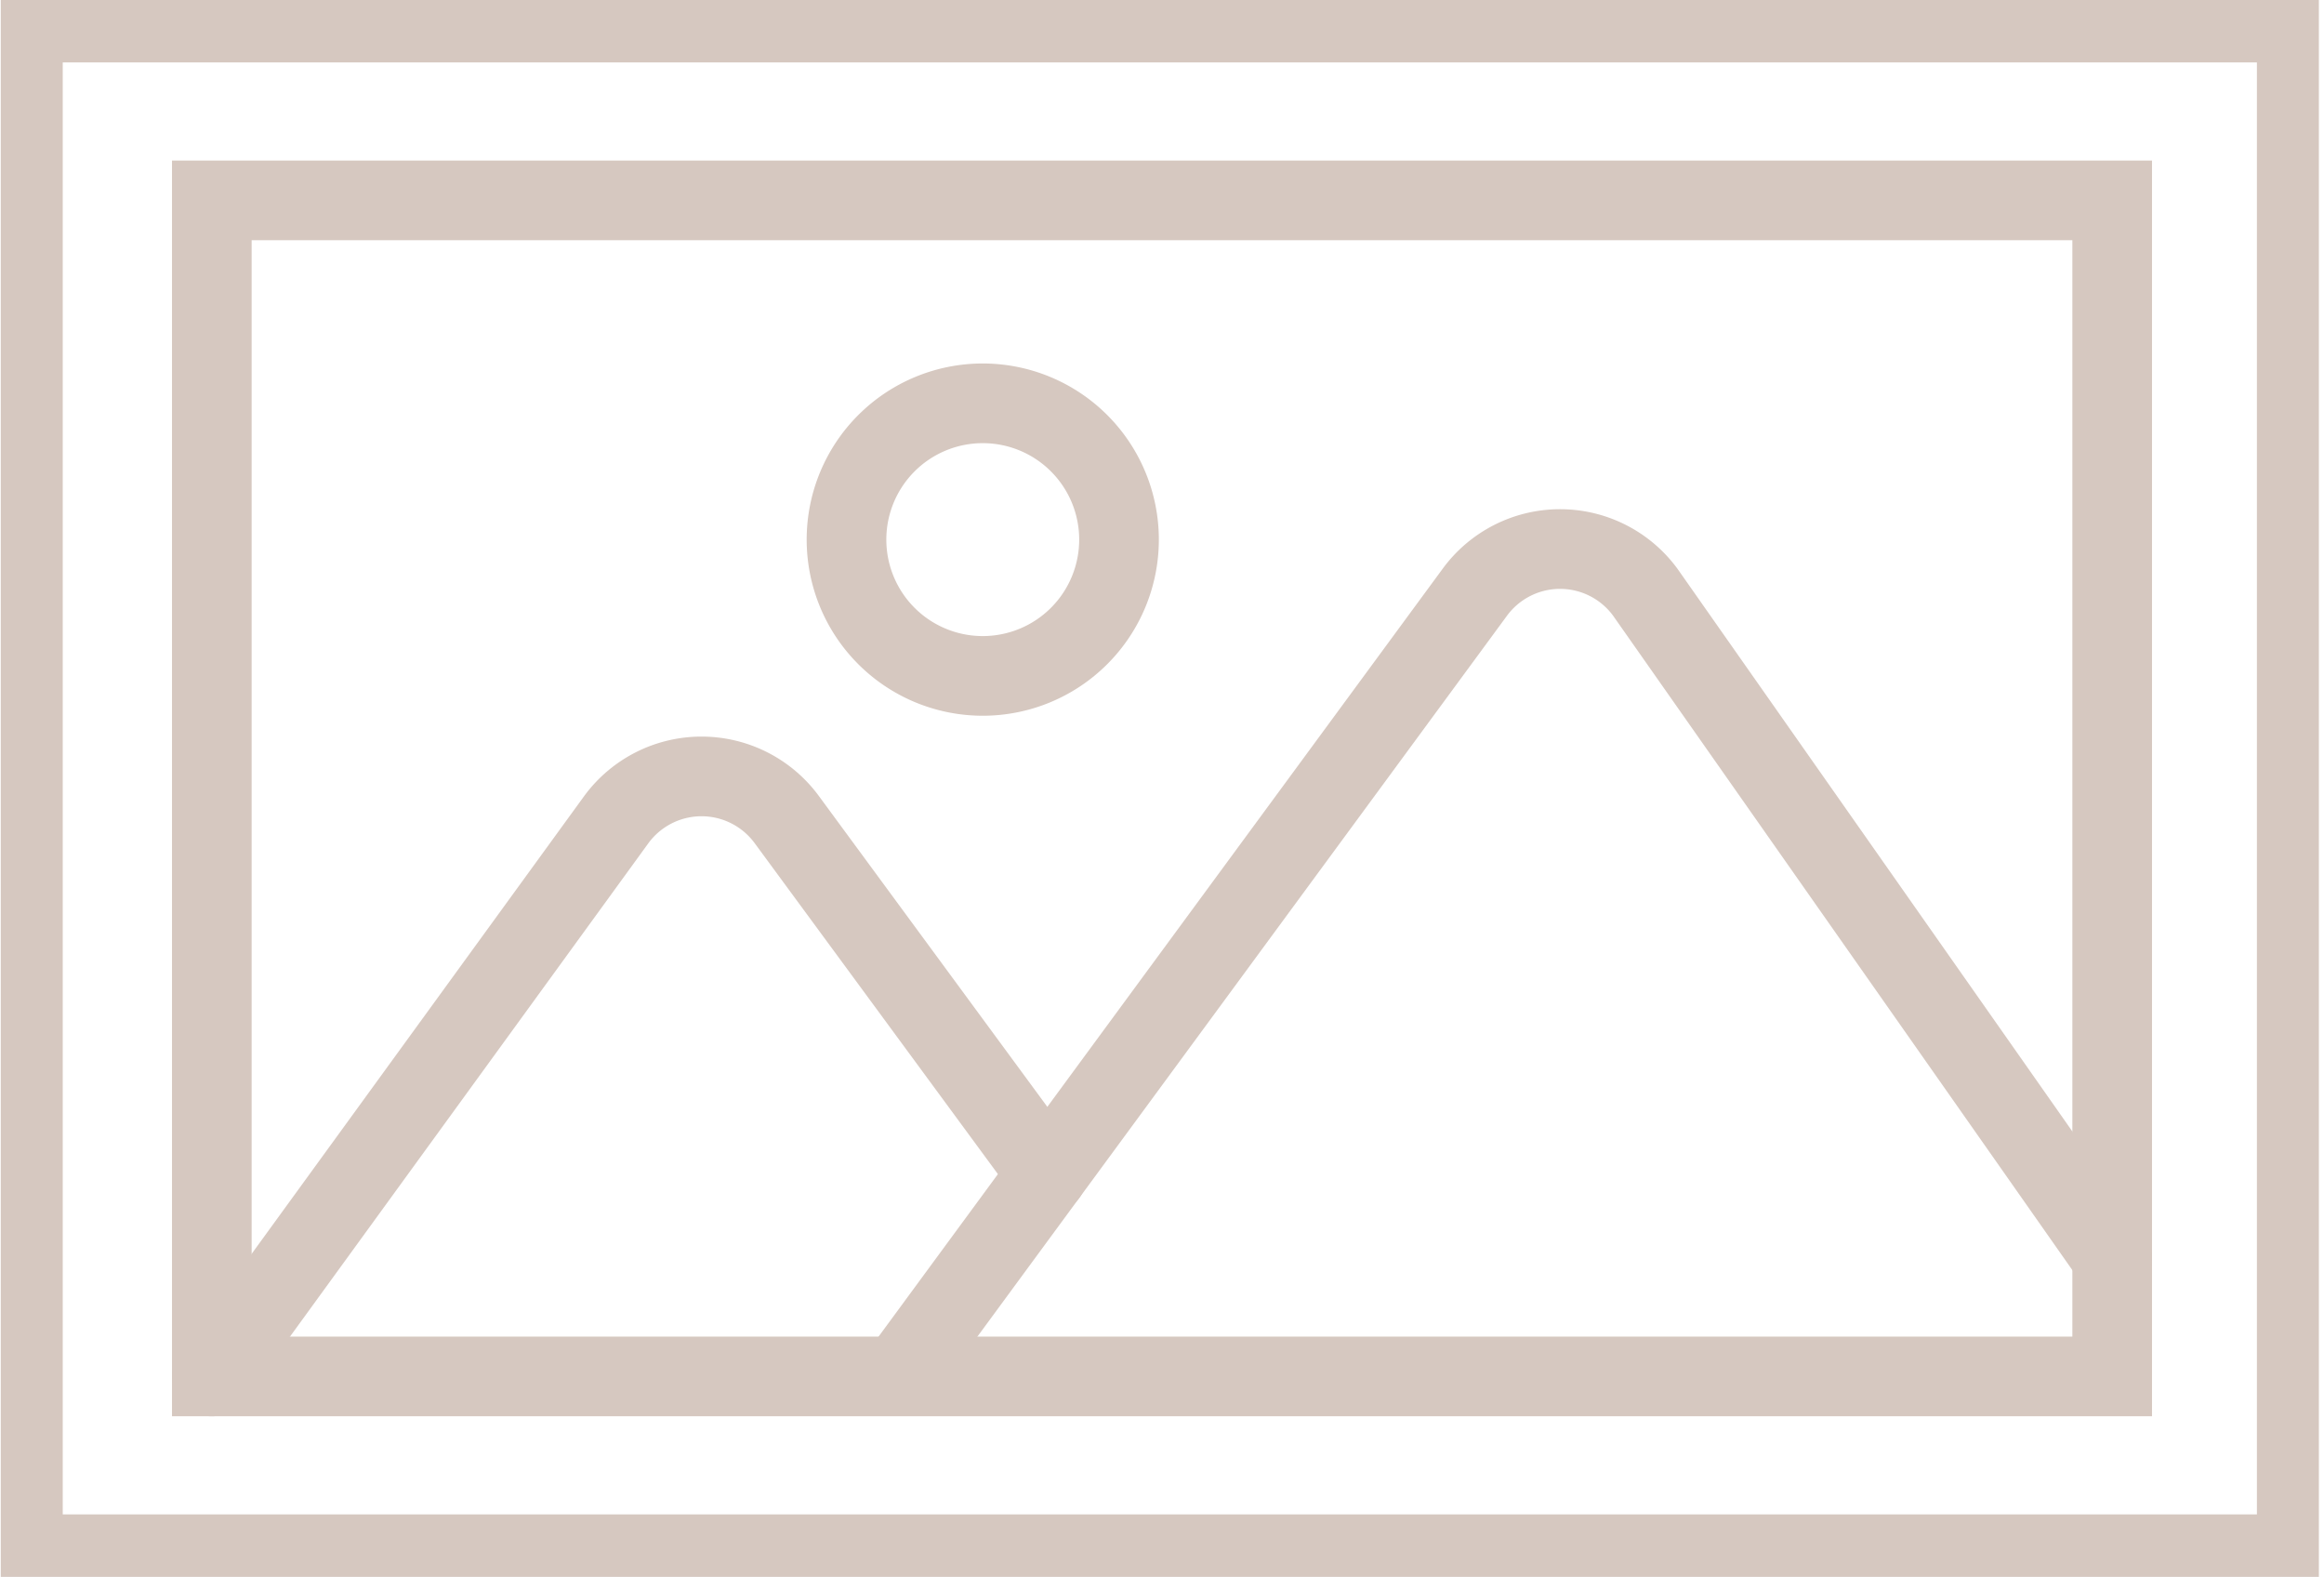
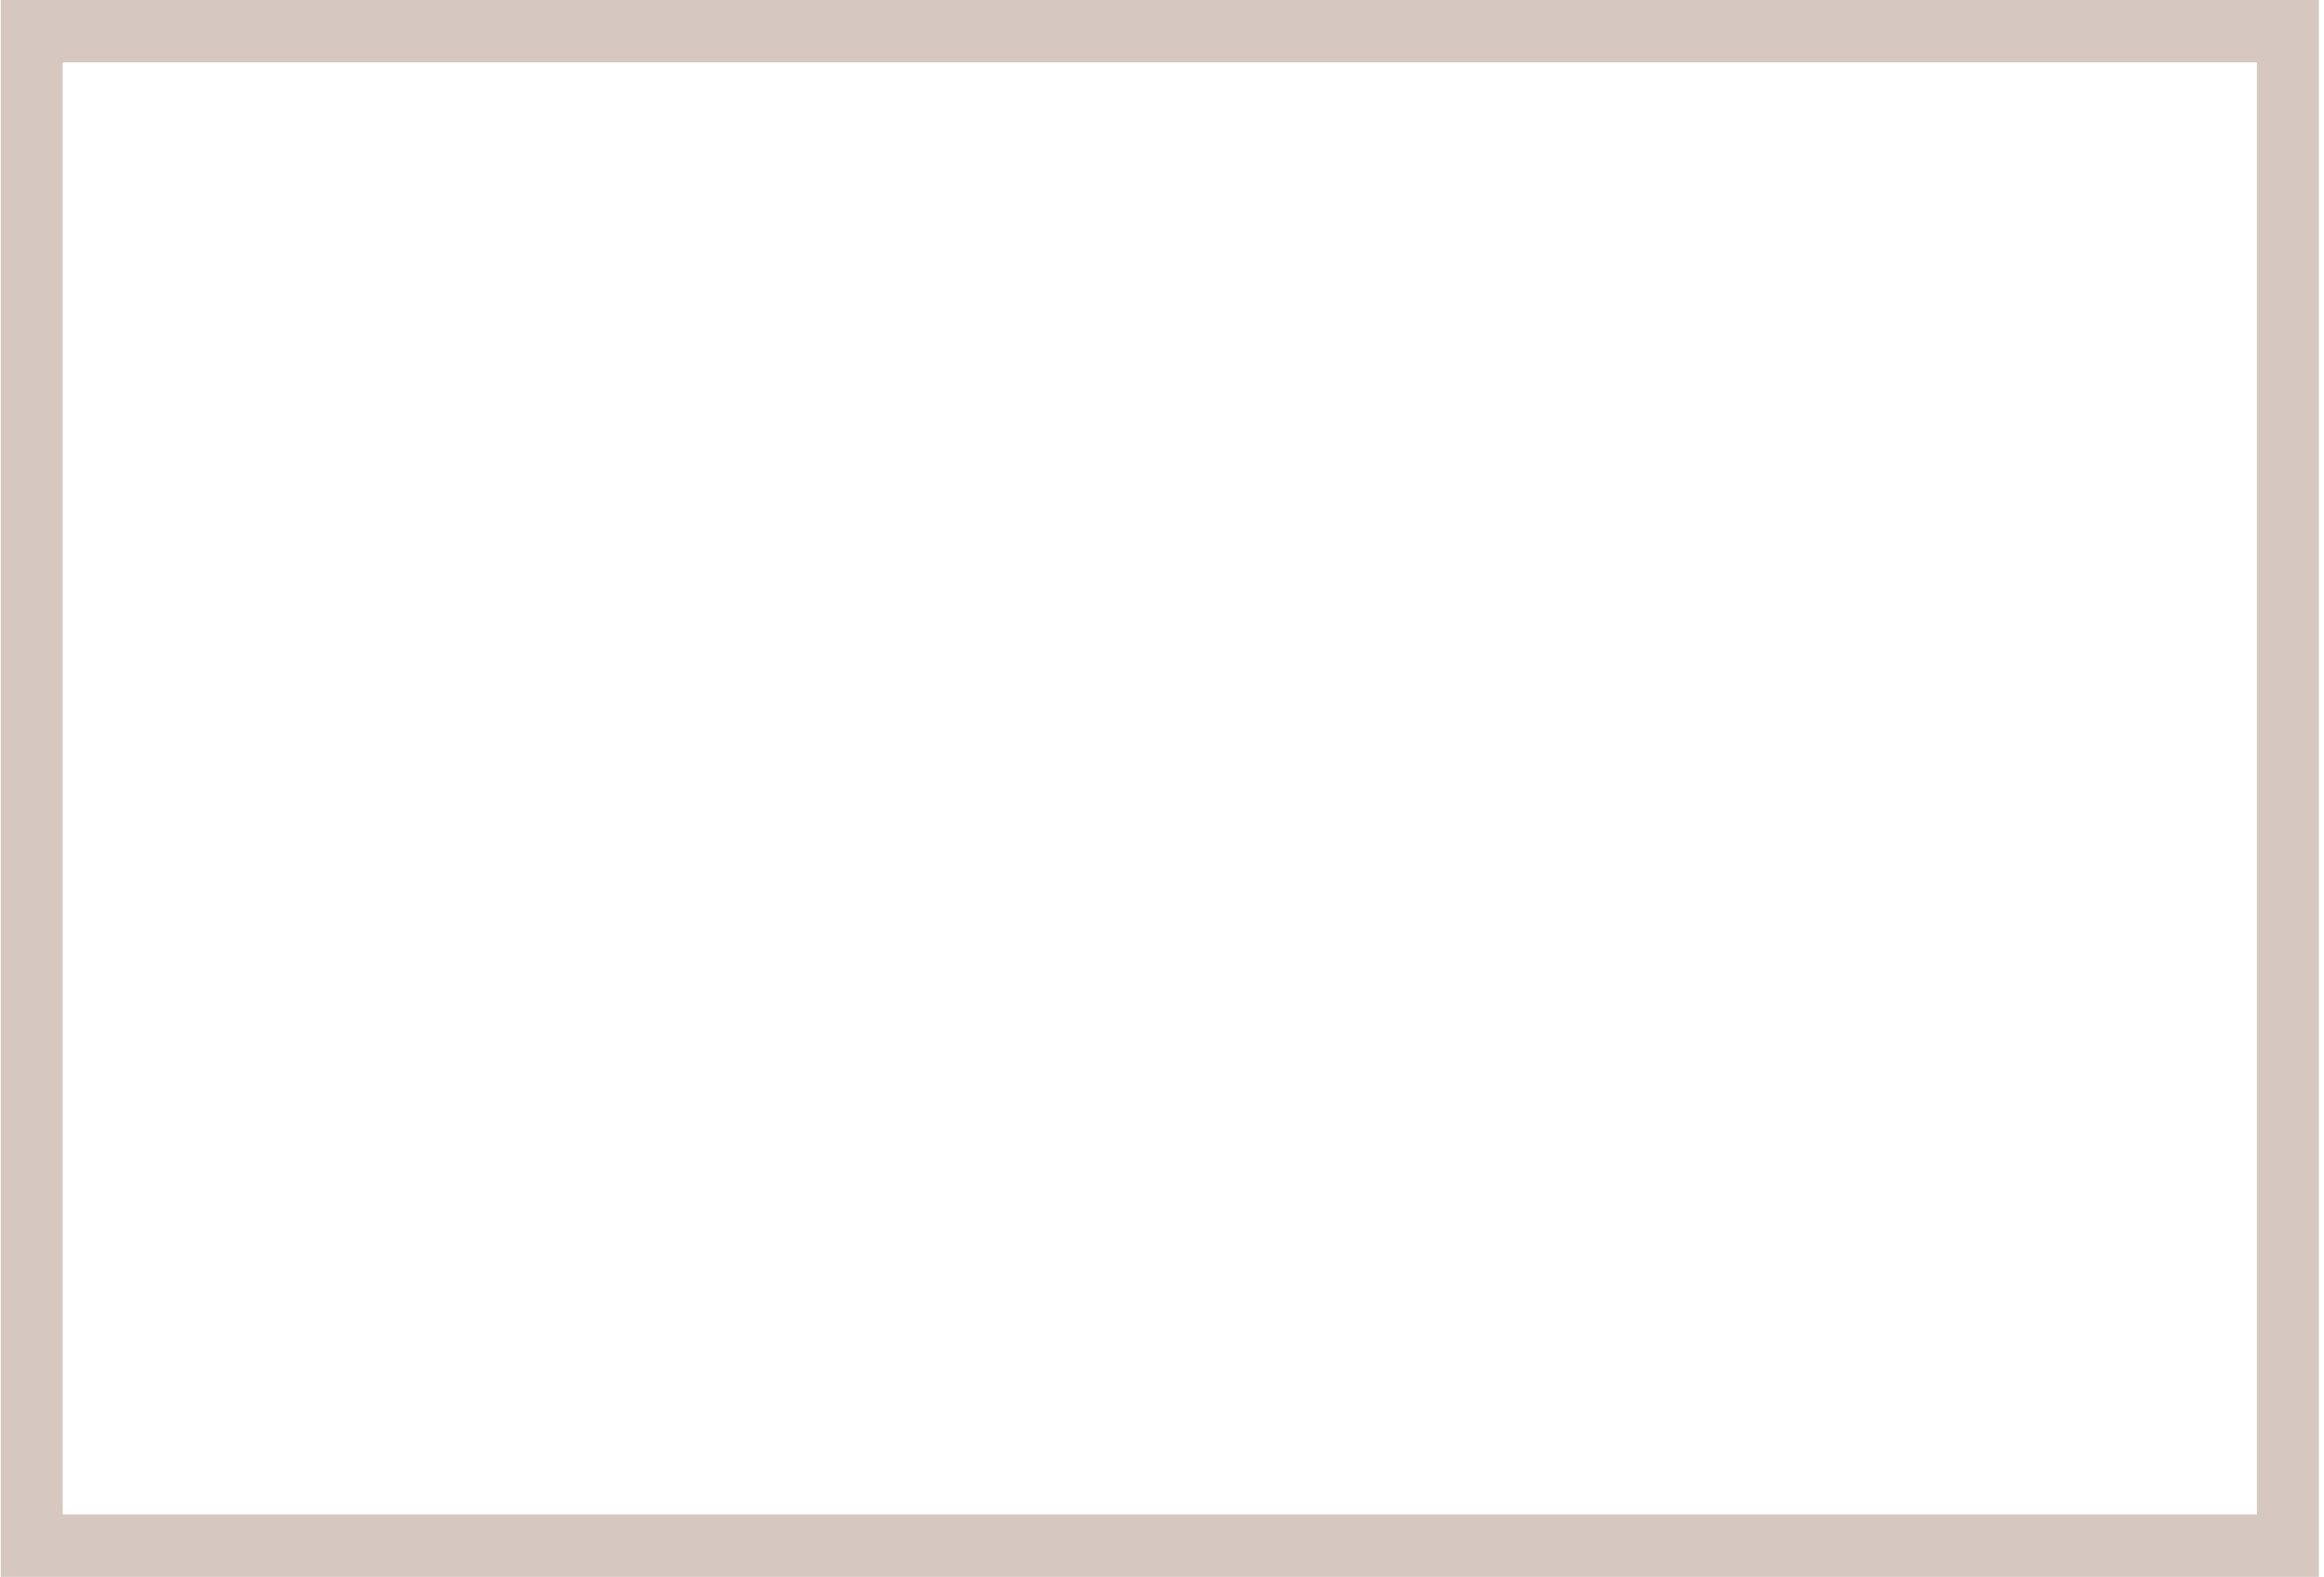
<svg xmlns="http://www.w3.org/2000/svg" width="87.532" height="59.376" viewBox="0 0 87.532 59.376">
  <defs>
    <clipPath id="clip-path">
      <rect id="Rectangle_2122" data-name="Rectangle 2122" width="87.31" height="59.376" fill="none" stroke="#d6c8c0" stroke-width="3.25" />
    </clipPath>
    <clipPath id="clip-path-2">
-       <rect id="Rectangle_2124" data-name="Rectangle 2124" width="87.532" height="58.087" fill="none" stroke="#d6c8c0" stroke-width="3" />
-     </clipPath>
+       </clipPath>
  </defs>
  <g id="Group_4870" data-name="Group 4870" transform="translate(-677.02 -3138.444)">
    <g id="Group_4869" data-name="Group 4869" transform="translate(677.02 3139.088)">
      <g id="Group_4866" data-name="Group 4866">
        <g id="Group_4865" data-name="Group 4865" transform="translate(0.029 -0.644)" clip-path="url(#clip-path)">
          <rect id="Rectangle_2121" data-name="Rectangle 2121" width="85.892" height="57.923" transform="translate(0.709 0.726)" fill="none" stroke="#d6c8c0" stroke-linecap="round" stroke-linejoin="round" stroke-width="3.25" />
        </g>
      </g>
-       <path id="Path_99505" data-name="Path 99505" d="M0,0H71.576V44.283H0Z" transform="translate(7.978 6.902)" fill="none" stroke="#d6c8c0" stroke-linecap="round" stroke-width="3" />
      <g id="Group_4867" data-name="Group 4867" clip-path="url(#clip-path-2)">
        <path id="Path_99502" data-name="Path 99502" d="M83.536,80.389l5.528-7.524,16.1-21.909a3.981,3.981,0,0,1,6.421,0L129.17,76.007" transform="translate(-49.616 -29.299)" fill="none" stroke="#d6c8c0" stroke-linecap="round" stroke-linejoin="round" stroke-width="3" />
        <path id="Path_99503" data-name="Path 99503" d="M19.648,93.009,34.882,72.042a3.982,3.982,0,0,1,6.422,0L51.118,85.39" transform="translate(-11.67 -41.823)" fill="none" stroke="#d6c8c0" stroke-linecap="round" stroke-linejoin="round" stroke-width="3" />
-         <path id="Path_99504" data-name="Path 99504" d="M88.785,40.947a5.132,5.132,0,1,1-5.132-5.132A5.132,5.132,0,0,1,88.785,40.947Z" transform="translate(-46.638 -21.272)" fill="none" stroke="#d6c8c0" stroke-linecap="round" stroke-linejoin="round" stroke-width="3" />
      </g>
    </g>
  </g>
</svg>